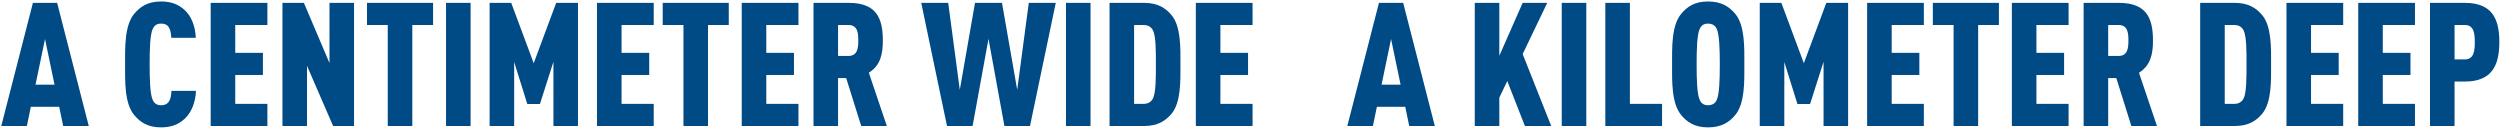
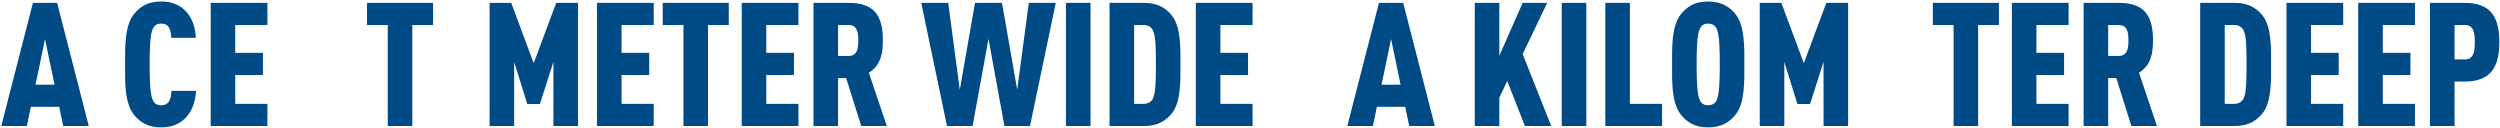
<svg xmlns="http://www.w3.org/2000/svg" width="1012px" height="52px" viewBox="0 0 1012 52" version="1.1">
  <title>A centimeter wide a</title>
  <g id="页面-1" stroke="none" stroke-width="1" fill="none" fill-rule="evenodd">
    <g id="荣誉资质" transform="translate(-453, -236)" fill="#004A86" fill-rule="nonzero">
      <g id="A-centimeter-wide-a" transform="translate(453.515, 236.6)">
        <path d="M35.42,50.4 L22.61,0.56 L12.81,0.56 L0,50.4 L10.36,50.4 L11.97,42.63 L23.45,42.63 L25.06,50.4 L35.42,50.4 Z M21.56,33.67 L13.86,33.67 L17.71,15.19 L21.56,33.67 Z" id="形状" />
        <path d="M78.82,36.19 L68.88,36.19 C68.81,37.59 68.67,38.99 68.11,40.04 C67.55,41.23 66.5,42 64.68,42 C62.86,42 61.95,41.16 61.39,40.04 C60.2,37.73 60.06,31.5 60.06,25.48 C60.06,19.46 60.2,13.23 61.39,10.92 C61.95,9.8 62.86,8.96 64.68,8.96 C66.5,8.96 67.48,9.66 68.04,10.85 C68.6,11.9 68.74,13.3 68.81,14.7 L78.75,14.7 C78.54,9.94 76.93,6.02 74.34,3.57 C71.82,1.19 68.81,0 64.68,0 C59.08,0 56.14,2.24 53.83,4.97 C49.84,9.73 50.12,18.83 50.12,25.55 C50.12,32.27 49.84,41.23 53.83,45.99 C56.14,48.72 59.08,50.96 64.68,50.96 C68.81,50.96 71.82,49.77 74.34,47.39 C76.93,44.94 78.61,40.95 78.82,36.19 Z" id="路径" />
        <polygon id="路径" points="107.73 50.4 107.73 41.44 94.71 41.44 94.71 29.75 105.91 29.75 105.91 20.79 94.71 20.79 94.71 9.52 107.73 9.52 107.73 0.56 84.77 0.56 84.77 50.4" />
-         <polygon id="路径" points="142.8 50.4 142.8 0.56 132.86 0.56 132.86 24.92 122.5 0.56 113.82 0.56 113.82 50.4 123.76 50.4 123.76 26.04 134.33 50.4" />
        <polygon id="路径" points="174.79 9.52 174.79 0.56 148.05 0.56 148.05 9.52 156.45 9.52 156.45 50.4 166.39 50.4 166.39 9.52" />
-         <polygon id="路径" points="189.98 50.4 189.98 0.56 180.04 0.56 180.04 50.4" />
        <polygon id="路径" points="233.45 50.4 233.45 0.56 224.63 0.56 215.53 24.99 206.43 0.56 197.68 0.56 197.68 50.4 207.62 50.4 207.62 24.5 212.94 41.51 218.05 41.51 223.51 24.43 223.51 50.4" />
        <polygon id="路径" points="264.11 50.4 264.11 41.44 251.09 41.44 251.09 29.75 262.29 29.75 262.29 20.79 251.09 20.79 251.09 9.52 264.11 9.52 264.11 0.56 241.15 0.56 241.15 50.4" />
        <polygon id="路径" points="294.49 9.52 294.49 0.56 267.75 0.56 267.75 9.52 276.15 9.52 276.15 50.4 286.09 50.4 286.09 9.52" />
        <polygon id="路径" points="322.7 50.4 322.7 41.44 309.68 41.44 309.68 29.75 320.88 29.75 320.88 20.79 309.68 20.79 309.68 9.52 322.7 9.52 322.7 0.56 299.74 0.56 299.74 50.4" />
        <path d="M358.47,50.4 L351.19,28.84 C356.02,25.83 356.86,21.07 356.86,15.75 C356.86,6.23 353.85,0.56 343,0.56 L328.79,0.56 L328.79,50.4 L338.73,50.4 L338.73,31.01 L342.02,31.01 L348.11,50.4 L358.47,50.4 Z M346.92,15.75 C346.92,18.62 346.71,22.05 342.93,22.05 L338.73,22.05 L338.73,9.52 L342.93,9.52 C346.71,9.52 346.92,12.88 346.92,15.75 Z" id="形状" />
        <polygon id="路径" points="426.86 0.56 415.94 0.56 411.25 35.77 405.09 0.56 394.17 0.56 388.01 35.77 383.32 0.56 372.4 0.56 382.83 50.4 393.19 50.4 399.63 15.12 406.07 50.4 416.43 50.4" />
        <polygon id="路径" points="440.93 50.4 440.93 0.56 430.99 0.56 430.99 50.4" />
        <path d="M477.33,25.48 C477.33,18.97 477.61,10.01 473.62,5.39 C471.38,2.8 468.3,0.56 462.7,0.56 L448.63,0.56 L448.63,50.4 L462.7,50.4 C468.3,50.4 471.38,48.16 473.62,45.57 C477.61,40.95 477.33,31.99 477.33,25.48 Z M467.39,25.41 C467.39,30.94 467.39,36.96 466.2,39.27 C465.57,40.53 464.31,41.44 462.49,41.44 L458.57,41.44 L458.57,9.52 L462.49,9.52 C464.31,9.52 465.57,10.43 466.2,11.69 C467.39,14 467.39,19.88 467.39,25.41 Z" id="形状" />
        <polygon id="路径" points="506.52 50.4 506.52 41.44 493.5 41.44 493.5 29.75 504.7 29.75 504.7 20.79 493.5 20.79 493.5 9.52 506.52 9.52 506.52 0.56 483.56 0.56 483.56 50.4" />
        <path d="M580.3,50.4 L567.49,0.56 L557.69,0.56 L544.88,50.4 L555.24,50.4 L556.85,42.63 L568.33,42.63 L569.94,50.4 L580.3,50.4 Z M566.44,33.67 L558.74,33.67 L562.59,15.19 L566.44,33.67 Z" id="形状" />
        <polygon id="路径" points="627.41 50.4 615.86 21.28 625.8 0.56 615.86 0.56 606.41 21.98 606.41 0.56 596.47 0.56 596.47 50.4 606.41 50.4 606.41 38.92 609.63 32.2 616.77 50.4" />
        <polygon id="路径" points="641.62 50.4 641.62 0.56 631.68 0.56 631.68 50.4" />
        <polygon id="路径" points="672.28 50.4 672.28 41.44 659.26 41.44 659.26 0.56 649.32 0.56 649.32 50.4" />
        <path d="M705.6,25.48 C705.6,18.76 705.88,9.73 701.89,4.97 C699.58,2.24 696.5,0 690.9,0 C685.3,0 682.36,2.24 680.05,4.97 C676.06,9.73 676.34,18.76 676.34,25.48 C676.34,32.2 676.06,41.23 680.05,45.99 C682.36,48.72 685.3,50.96 690.9,50.96 C696.5,50.96 699.58,48.72 701.89,45.99 C705.88,41.23 705.6,32.2 705.6,25.48 Z M695.66,25.48 C695.66,31.5 695.52,37.73 694.33,40.04 C693.77,41.16 692.72,42 690.9,42 C689.08,42 688.17,41.16 687.61,40.04 C686.42,37.73 686.28,31.5 686.28,25.48 C686.28,19.46 686.42,13.23 687.61,10.92 C688.17,9.8 689.08,8.96 690.9,8.96 C692.72,8.96 693.77,9.8 694.33,10.92 C695.52,13.23 695.66,19.46 695.66,25.48 Z" id="形状" />
        <polygon id="路径" points="747.6 50.4 747.6 0.56 738.78 0.56 729.68 24.99 720.58 0.56 711.83 0.56 711.83 50.4 721.77 50.4 721.77 24.5 727.09 41.51 732.2 41.51 737.66 24.43 737.66 50.4" />
-         <polygon id="路径" points="778.26 50.4 778.26 41.44 765.24 41.44 765.24 29.75 776.44 29.75 776.44 20.79 765.24 20.79 765.24 9.52 778.26 9.52 778.26 0.56 755.3 0.56 755.3 50.4" />
        <polygon id="路径" points="808.64 9.52 808.64 0.56 781.9 0.56 781.9 9.52 790.3 9.52 790.3 50.4 800.24 50.4 800.24 9.52" />
        <polygon id="路径" points="836.85 50.4 836.85 41.44 823.83 41.44 823.83 29.75 835.03 29.75 835.03 20.79 823.83 20.79 823.83 9.52 836.85 9.52 836.85 0.56 813.89 0.56 813.89 50.4" />
        <path d="M872.62,50.4 L865.34,28.84 C870.17,25.83 871.01,21.07 871.01,15.75 C871.01,6.23 868,0.56 857.15,0.56 L842.94,0.56 L842.94,50.4 L852.88,50.4 L852.88,31.01 L856.17,31.01 L862.26,50.4 L872.62,50.4 Z M861.07,15.75 C861.07,18.62 860.86,22.05 857.08,22.05 L852.88,22.05 L852.88,9.52 L857.08,9.52 C860.86,9.52 861.07,12.88 861.07,15.75 Z" id="形状" />
        <path d="M918.82,25.48 C918.82,18.97 919.1,10.01 915.11,5.39 C912.87,2.8 909.79,0.56 904.19,0.56 L890.12,0.56 L890.12,50.4 L904.19,50.4 C909.79,50.4 912.87,48.16 915.11,45.57 C919.1,40.95 918.82,31.99 918.82,25.48 Z M908.88,25.41 C908.88,30.94 908.88,36.96 907.69,39.27 C907.06,40.53 905.8,41.44 903.98,41.44 L900.06,41.44 L900.06,9.52 L903.98,9.52 C905.8,9.52 907.06,10.43 907.69,11.69 C908.88,14 908.88,19.88 908.88,25.41 Z" id="形状" />
        <polygon id="路径" points="948.01 50.4 948.01 41.44 934.99 41.44 934.99 29.75 946.19 29.75 946.19 20.79 934.99 20.79 934.99 9.52 948.01 9.52 948.01 0.56 925.05 0.56 925.05 50.4" />
        <polygon id="路径" points="977.06 50.4 977.06 41.44 964.04 41.44 964.04 29.75 975.24 29.75 975.24 20.79 964.04 20.79 964.04 9.52 977.06 9.52 977.06 0.56 954.1 0.56 954.1 50.4" />
        <path d="M1011.22,16.38 C1011.22,6.65 1008,0.56 997.22,0.56 L983.15,0.56 L983.15,50.4 L993.09,50.4 L993.09,32.41 L997.22,32.41 C1008,32.41 1011.22,26.18 1011.22,16.38 Z M1001.28,16.45 C1001.28,19.6 1001.07,23.45 997.29,23.45 L993.09,23.45 L993.09,9.52 L997.29,9.52 C1001.07,9.52 1001.28,13.3 1001.28,16.45 Z" id="形状" />
      </g>
    </g>
  </g>
</svg>